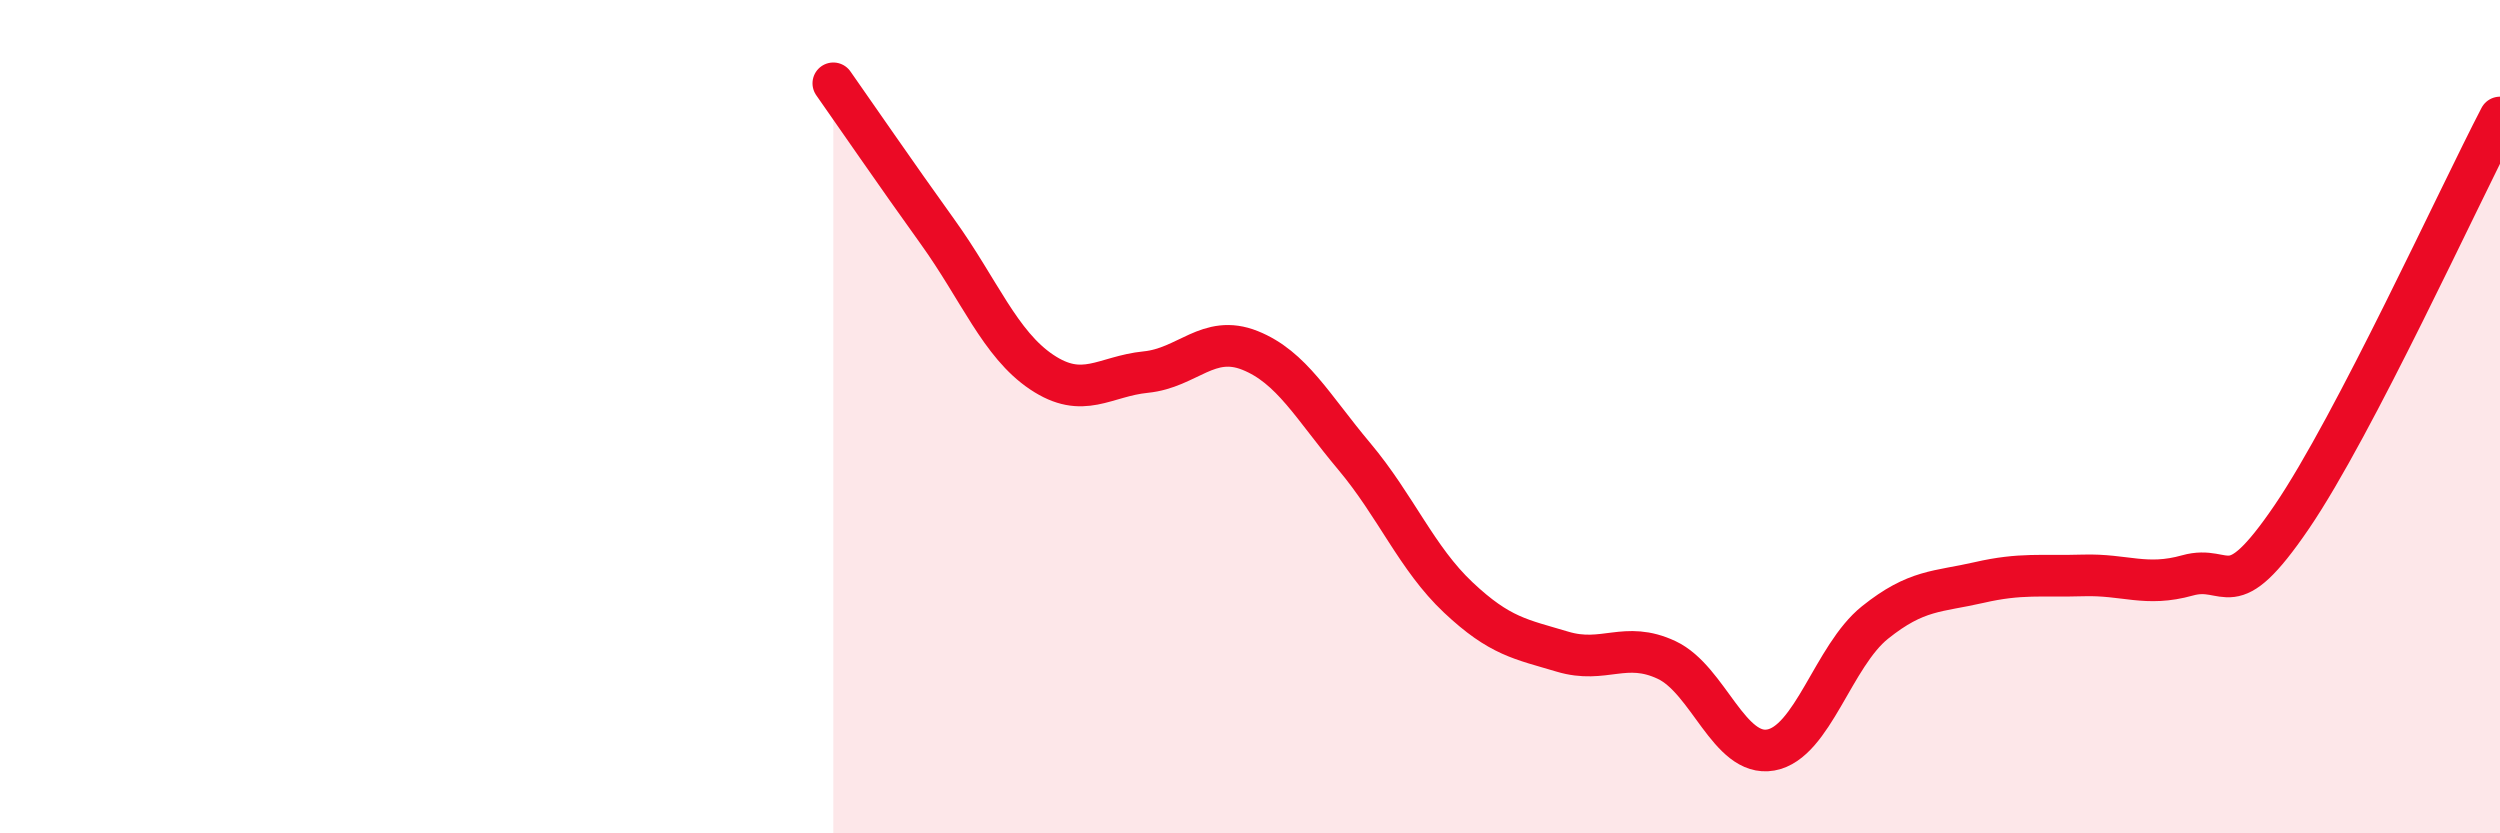
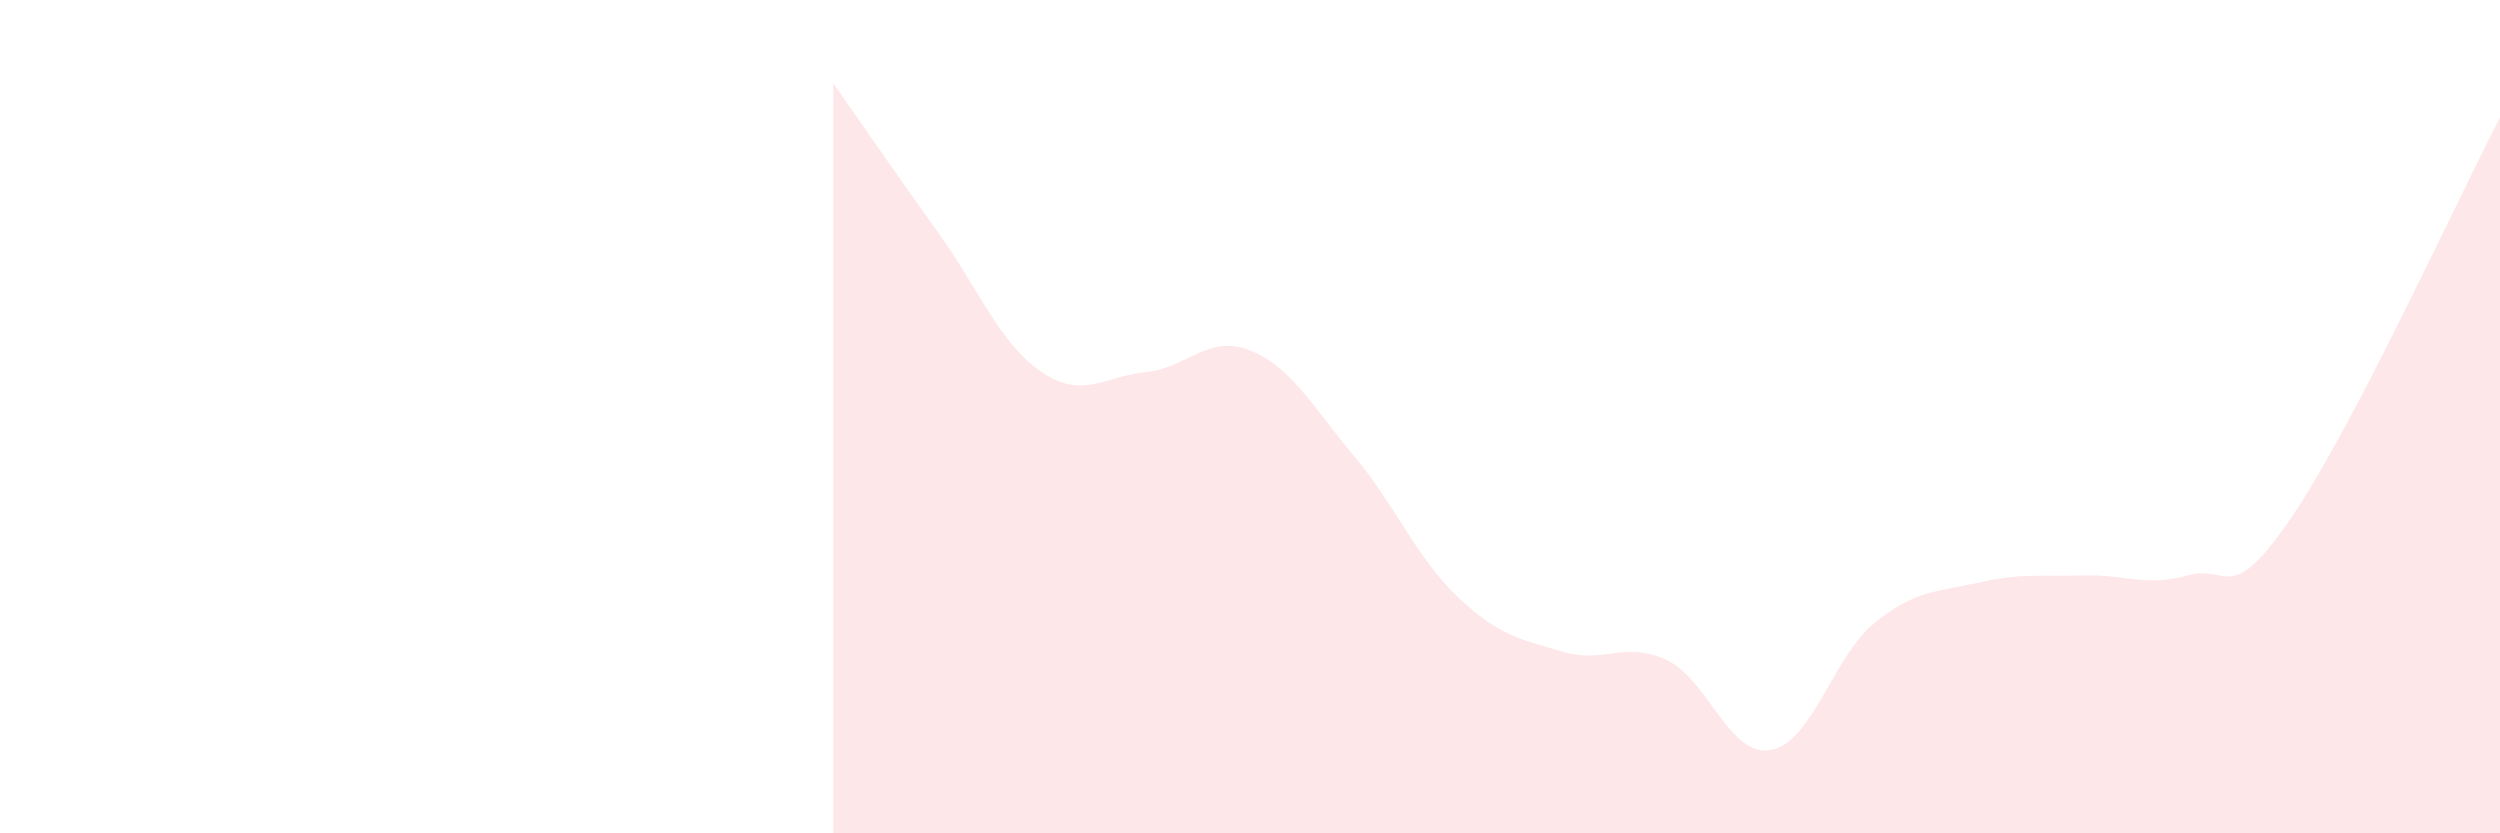
<svg xmlns="http://www.w3.org/2000/svg" width="60" height="20" viewBox="0 0 60 20">
  <path d="M 20,2 C 20.5,2.71 21.5,4.17 22.5,5.56 C 23.5,6.95 24,8.26 25,8.93 C 26,9.6 26.5,9.03 27.5,8.93 C 28.5,8.83 29,8.01 30,8.41 C 31,8.81 31.5,9.76 32.5,10.95 C 33.5,12.14 34,13.4 35,14.34 C 36,15.28 36.5,15.34 37.5,15.64 C 38.5,15.94 39,15.37 40,15.84 C 41,16.31 41.5,18.18 42.5,18 C 43.5,17.82 44,15.74 45,14.94 C 46,14.14 46.5,14.21 47.5,13.98 C 48.5,13.75 49,13.84 50,13.81 C 51,13.78 51.5,14.09 52.5,13.81 C 53.5,13.53 53.5,14.61 55,12.41 C 56.5,10.21 59,4.74 60,2.82L60 20L20 20Z" fill="#EB0A25" opacity="0.1" stroke-linecap="round" stroke-linejoin="round" />
-   <path d="M 20,2 C 20.5,2.71 21.5,4.17 22.5,5.56 C 23.5,6.95 24,8.26 25,8.93 C 26,9.6 26.5,9.03 27.5,8.93 C 28.5,8.83 29,8.01 30,8.41 C 31,8.81 31.5,9.76 32.5,10.95 C 33.5,12.14 34,13.4 35,14.34 C 36,15.28 36.5,15.34 37.5,15.64 C 38.5,15.94 39,15.37 40,15.84 C 41,16.31 41.5,18.18 42.5,18 C 43.5,17.82 44,15.74 45,14.94 C 46,14.14 46.5,14.21 47.5,13.98 C 48.5,13.75 49,13.84 50,13.81 C 51,13.78 51.5,14.09 52.5,13.81 C 53.5,13.53 53.5,14.61 55,12.41 C 56.5,10.21 59,4.74 60,2.82" stroke="#EB0A25" stroke-width="1" fill="none" stroke-linecap="round" stroke-linejoin="round" />
</svg>